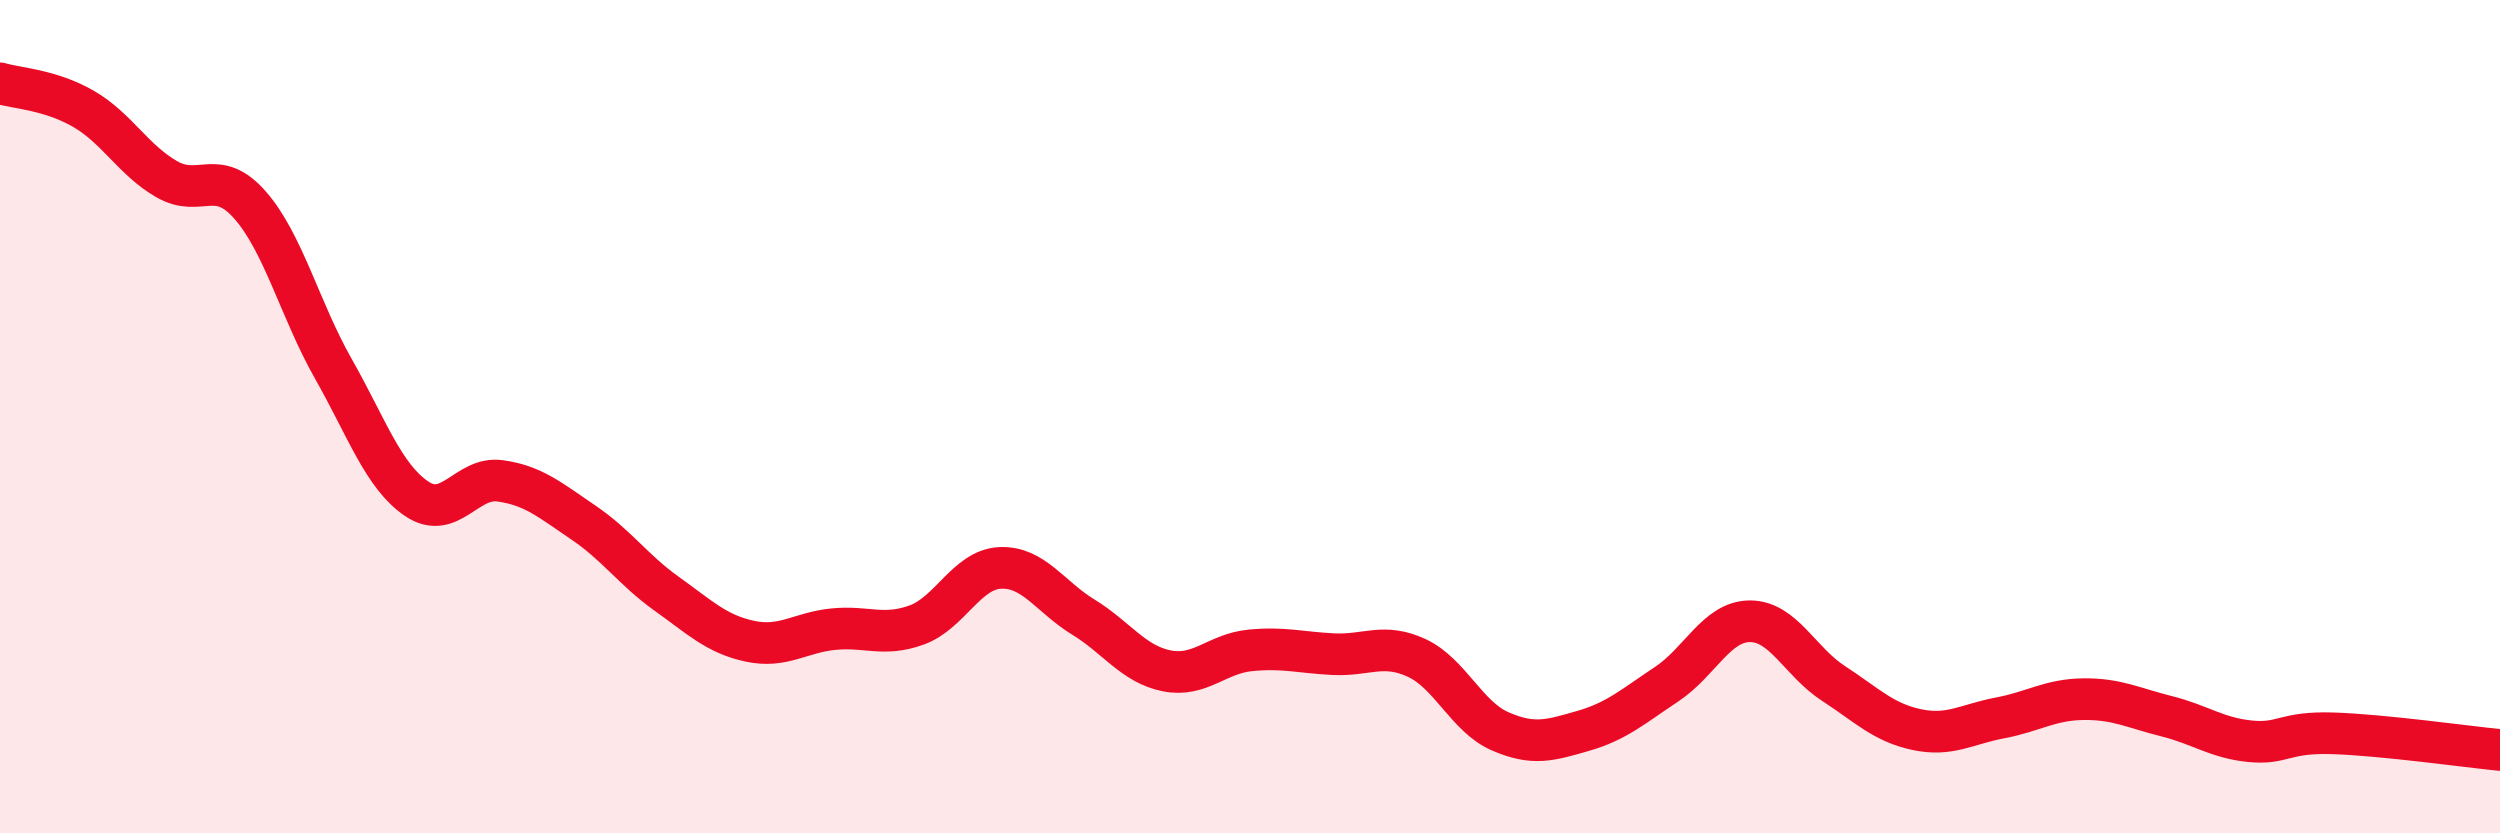
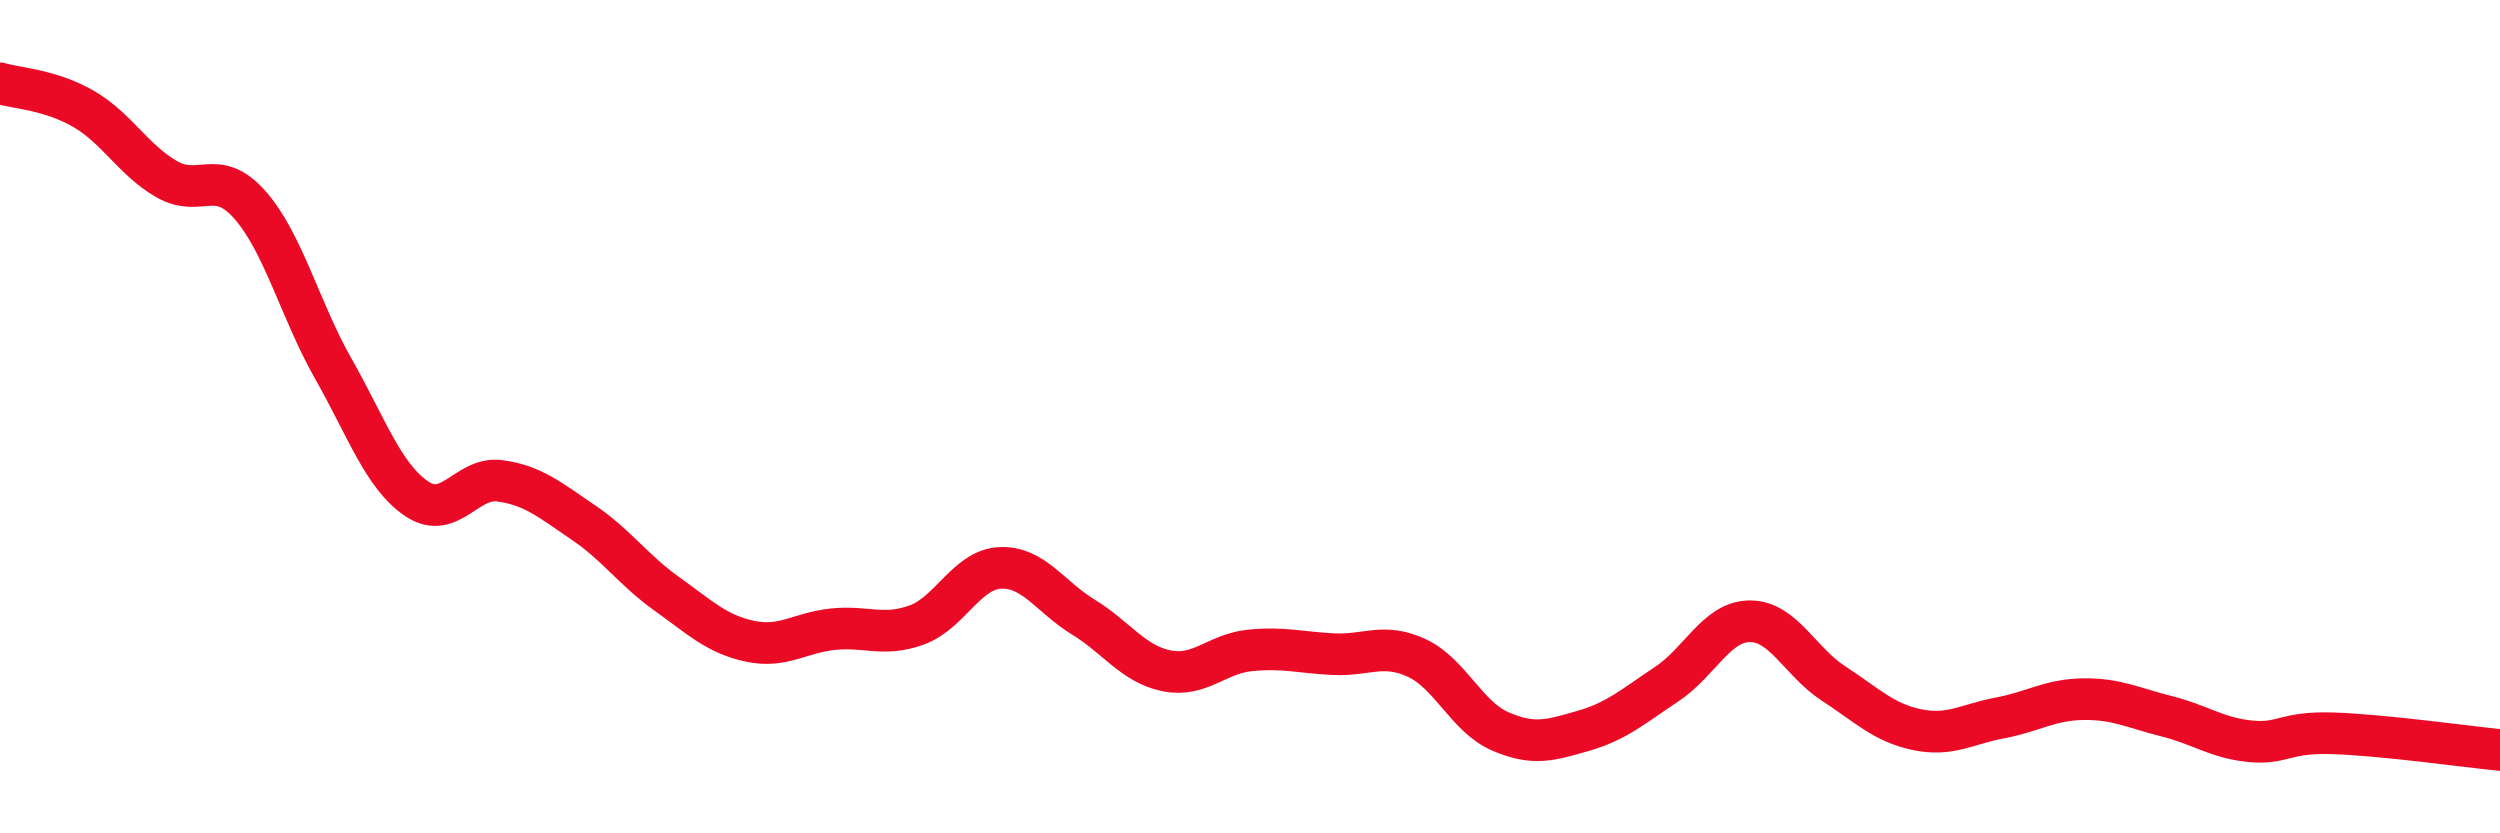
<svg xmlns="http://www.w3.org/2000/svg" width="60" height="20" viewBox="0 0 60 20">
-   <path d="M 0,2 C 0.4,2.12 1.2,2.15 2,2.61 C 2.8,3.07 3.2,3.84 4,4.3 C 4.8,4.76 5.2,4.01 6,4.92 C 6.8,5.83 7.2,7.44 8,8.85 C 8.8,10.26 9.2,11.43 10,11.97 C 10.8,12.51 11.2,11.43 12,11.54 C 12.8,11.65 13.2,12 14,12.54 C 14.8,13.08 15.2,13.68 16,14.25 C 16.8,14.82 17.2,15.22 18,15.39 C 18.8,15.56 19.2,15.18 20,15.1 C 20.8,15.02 21.2,15.29 22,15 C 22.8,14.71 23.2,13.67 24,13.63 C 24.8,13.59 25.2,14.32 26,14.81 C 26.8,15.3 27.2,15.94 28,16.1 C 28.8,16.26 29.2,15.69 30,15.61 C 30.8,15.53 31.2,15.66 32,15.7 C 32.8,15.74 33.2,15.42 34,15.79 C 34.8,16.16 35.2,17.2 36,17.55 C 36.8,17.9 37.2,17.77 38,17.54 C 38.8,17.31 39.2,16.95 40,16.42 C 40.8,15.89 41.2,14.91 42,14.91 C 42.8,14.91 43.2,15.88 44,16.4 C 44.8,16.92 45.2,17.34 46,17.51 C 46.8,17.68 47.2,17.38 48,17.23 C 48.8,17.08 49.2,16.79 50,16.78 C 50.8,16.77 51.2,16.99 52,17.19 C 52.8,17.39 53.2,17.71 54,17.79 C 54.8,17.87 54.8,17.56 56,17.6 C 57.2,17.64 59.2,17.92 60,18L60 20L0 20Z" fill="#EB0A25" opacity="0.1" stroke-linecap="round" stroke-linejoin="round" />
  <path d="M 0,2 C 0.4,2.12 1.2,2.15 2,2.61 C 2.8,3.07 3.2,3.84 4,4.3 C 4.8,4.76 5.2,4.01 6,4.92 C 6.8,5.83 7.2,7.44 8,8.85 C 8.8,10.26 9.2,11.43 10,11.97 C 10.8,12.51 11.2,11.43 12,11.54 C 12.8,11.65 13.2,12 14,12.54 C 14.8,13.08 15.2,13.68 16,14.25 C 16.8,14.82 17.2,15.22 18,15.39 C 18.8,15.56 19.2,15.18 20,15.1 C 20.8,15.02 21.2,15.29 22,15 C 22.8,14.71 23.2,13.67 24,13.63 C 24.8,13.59 25.2,14.32 26,14.81 C 26.8,15.3 27.2,15.94 28,16.1 C 28.8,16.26 29.2,15.69 30,15.61 C 30.8,15.53 31.2,15.66 32,15.7 C 32.8,15.74 33.2,15.42 34,15.79 C 34.8,16.16 35.2,17.2 36,17.55 C 36.8,17.9 37.2,17.77 38,17.54 C 38.8,17.31 39.2,16.95 40,16.42 C 40.8,15.89 41.2,14.91 42,14.91 C 42.8,14.91 43.2,15.88 44,16.4 C 44.8,16.92 45.2,17.34 46,17.51 C 46.8,17.68 47.2,17.38 48,17.23 C 48.8,17.08 49.2,16.79 50,16.78 C 50.8,16.77 51.2,16.99 52,17.19 C 52.8,17.39 53.2,17.71 54,17.79 C 54.8,17.87 54.8,17.56 56,17.6 C 57.2,17.64 59.2,17.92 60,18" stroke="#EB0A25" stroke-width="1" fill="none" stroke-linecap="round" stroke-linejoin="round" />
</svg>